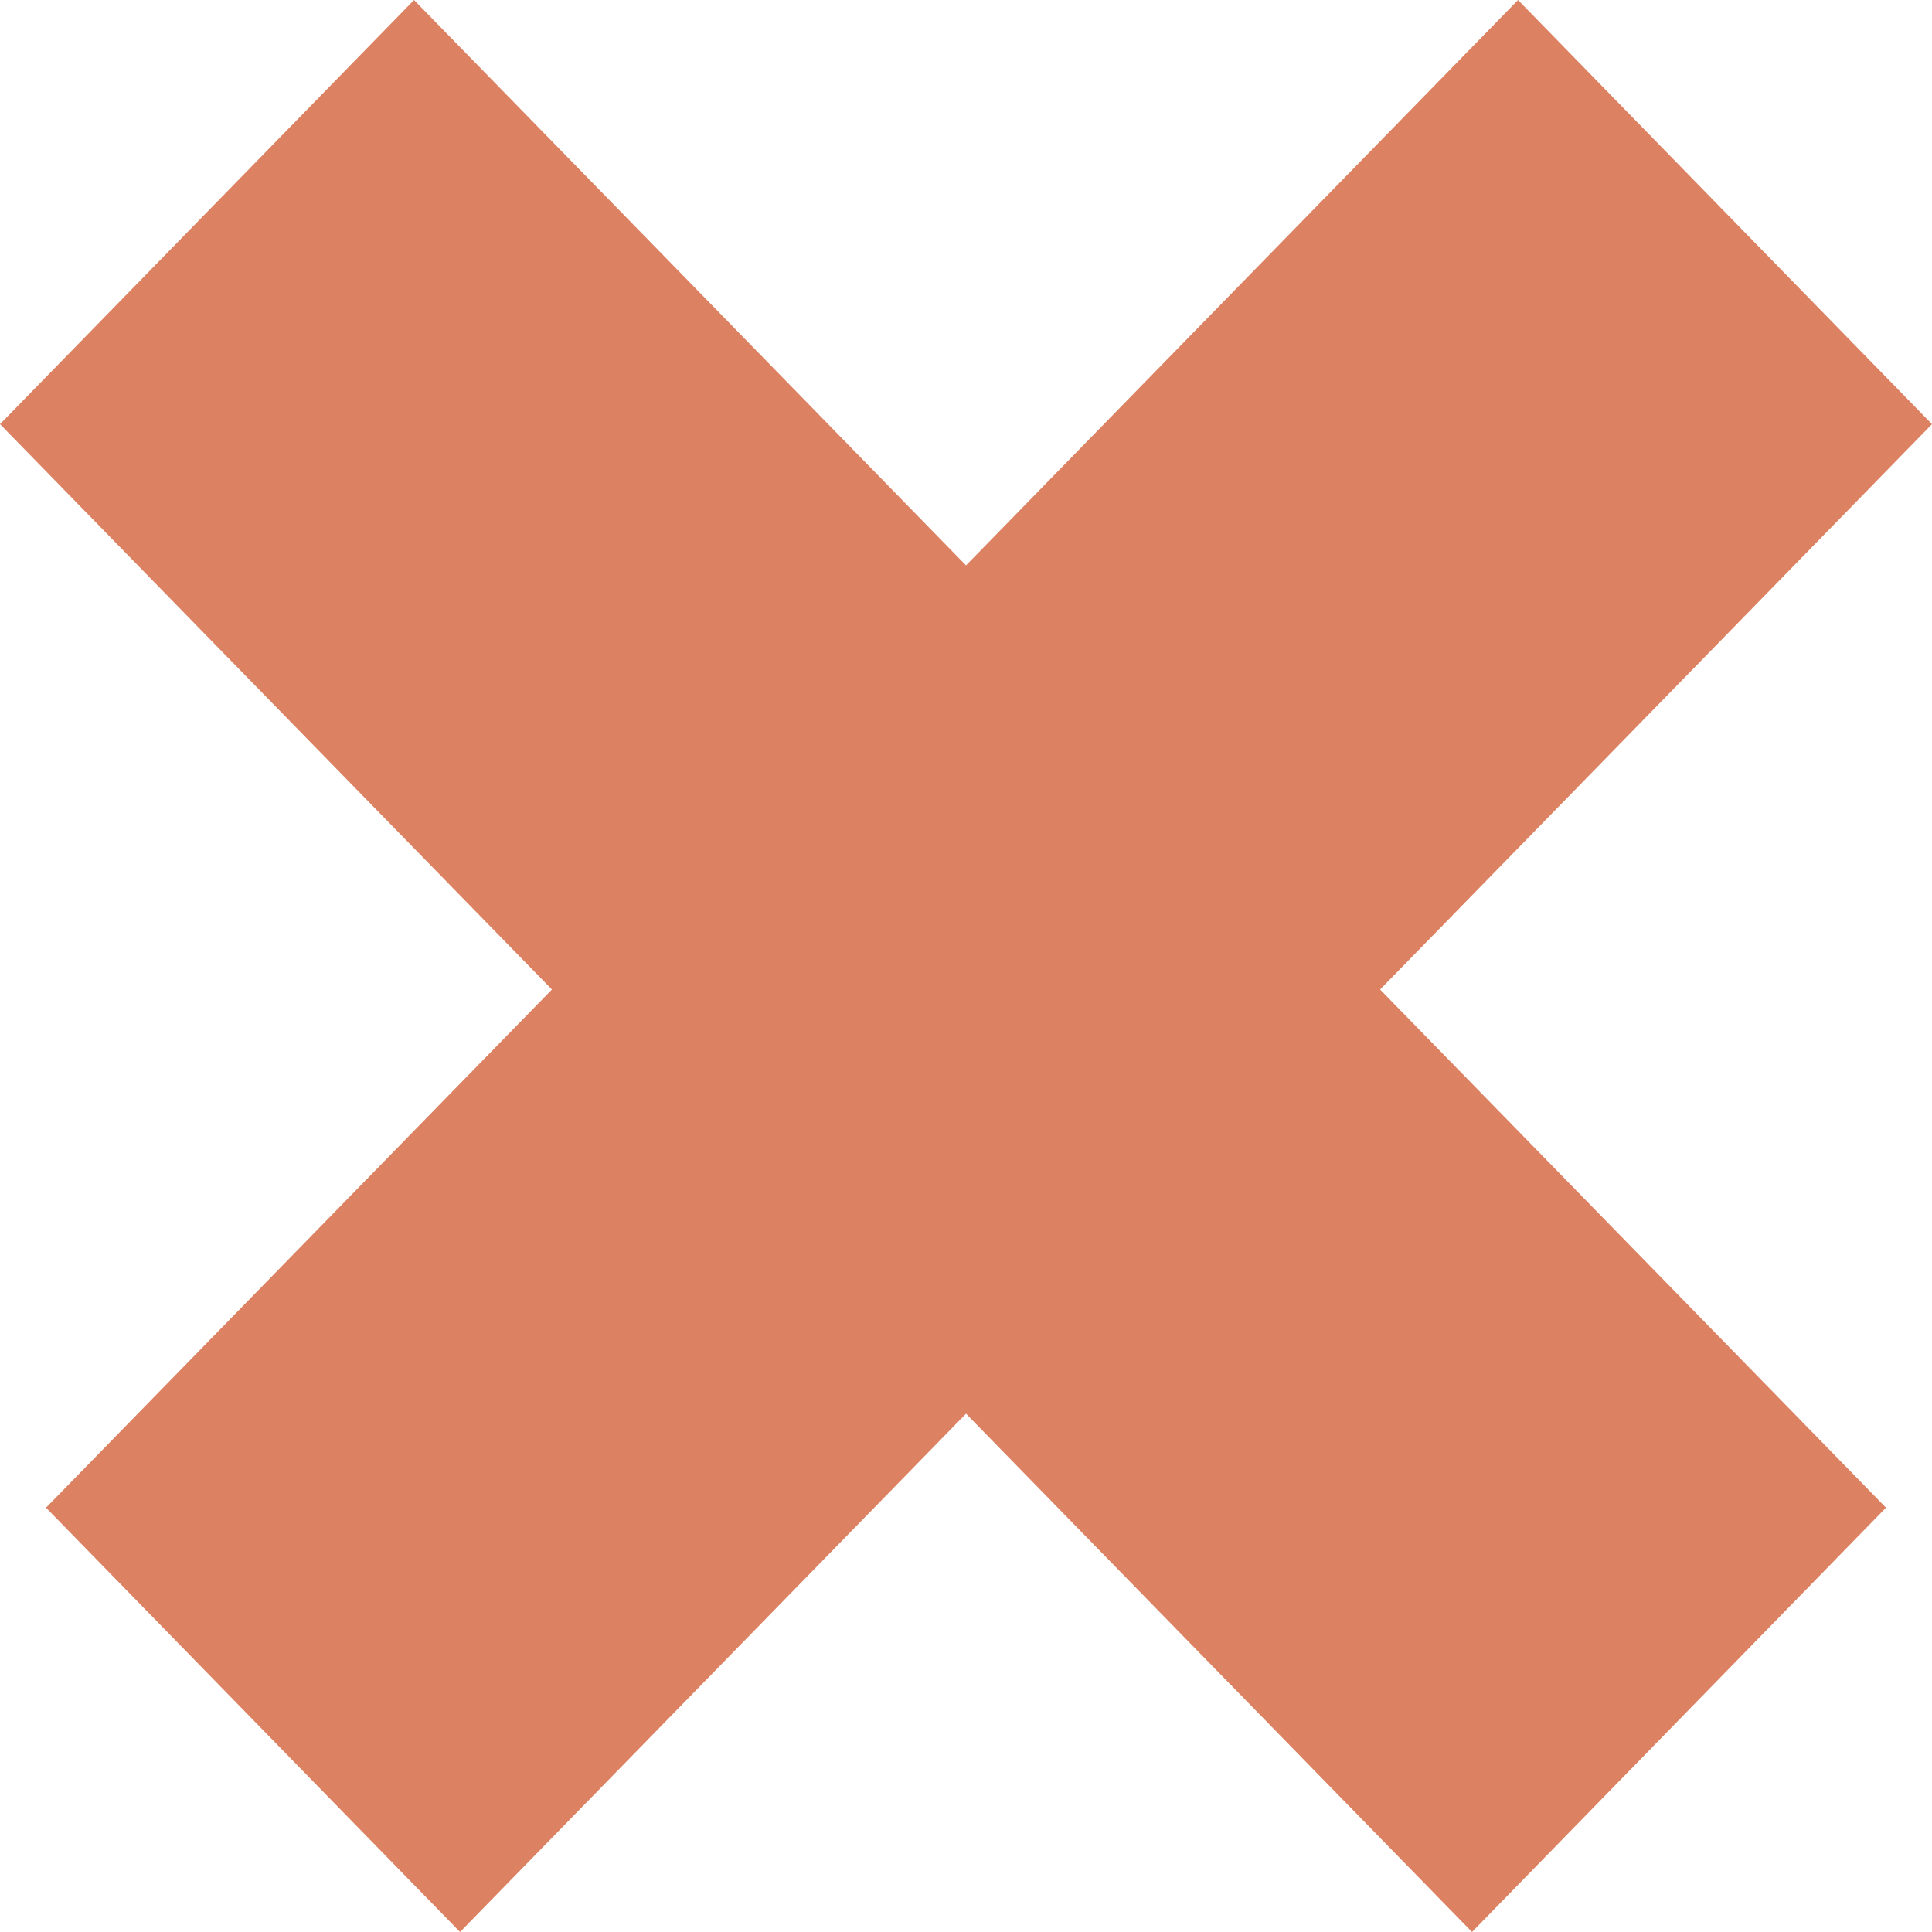
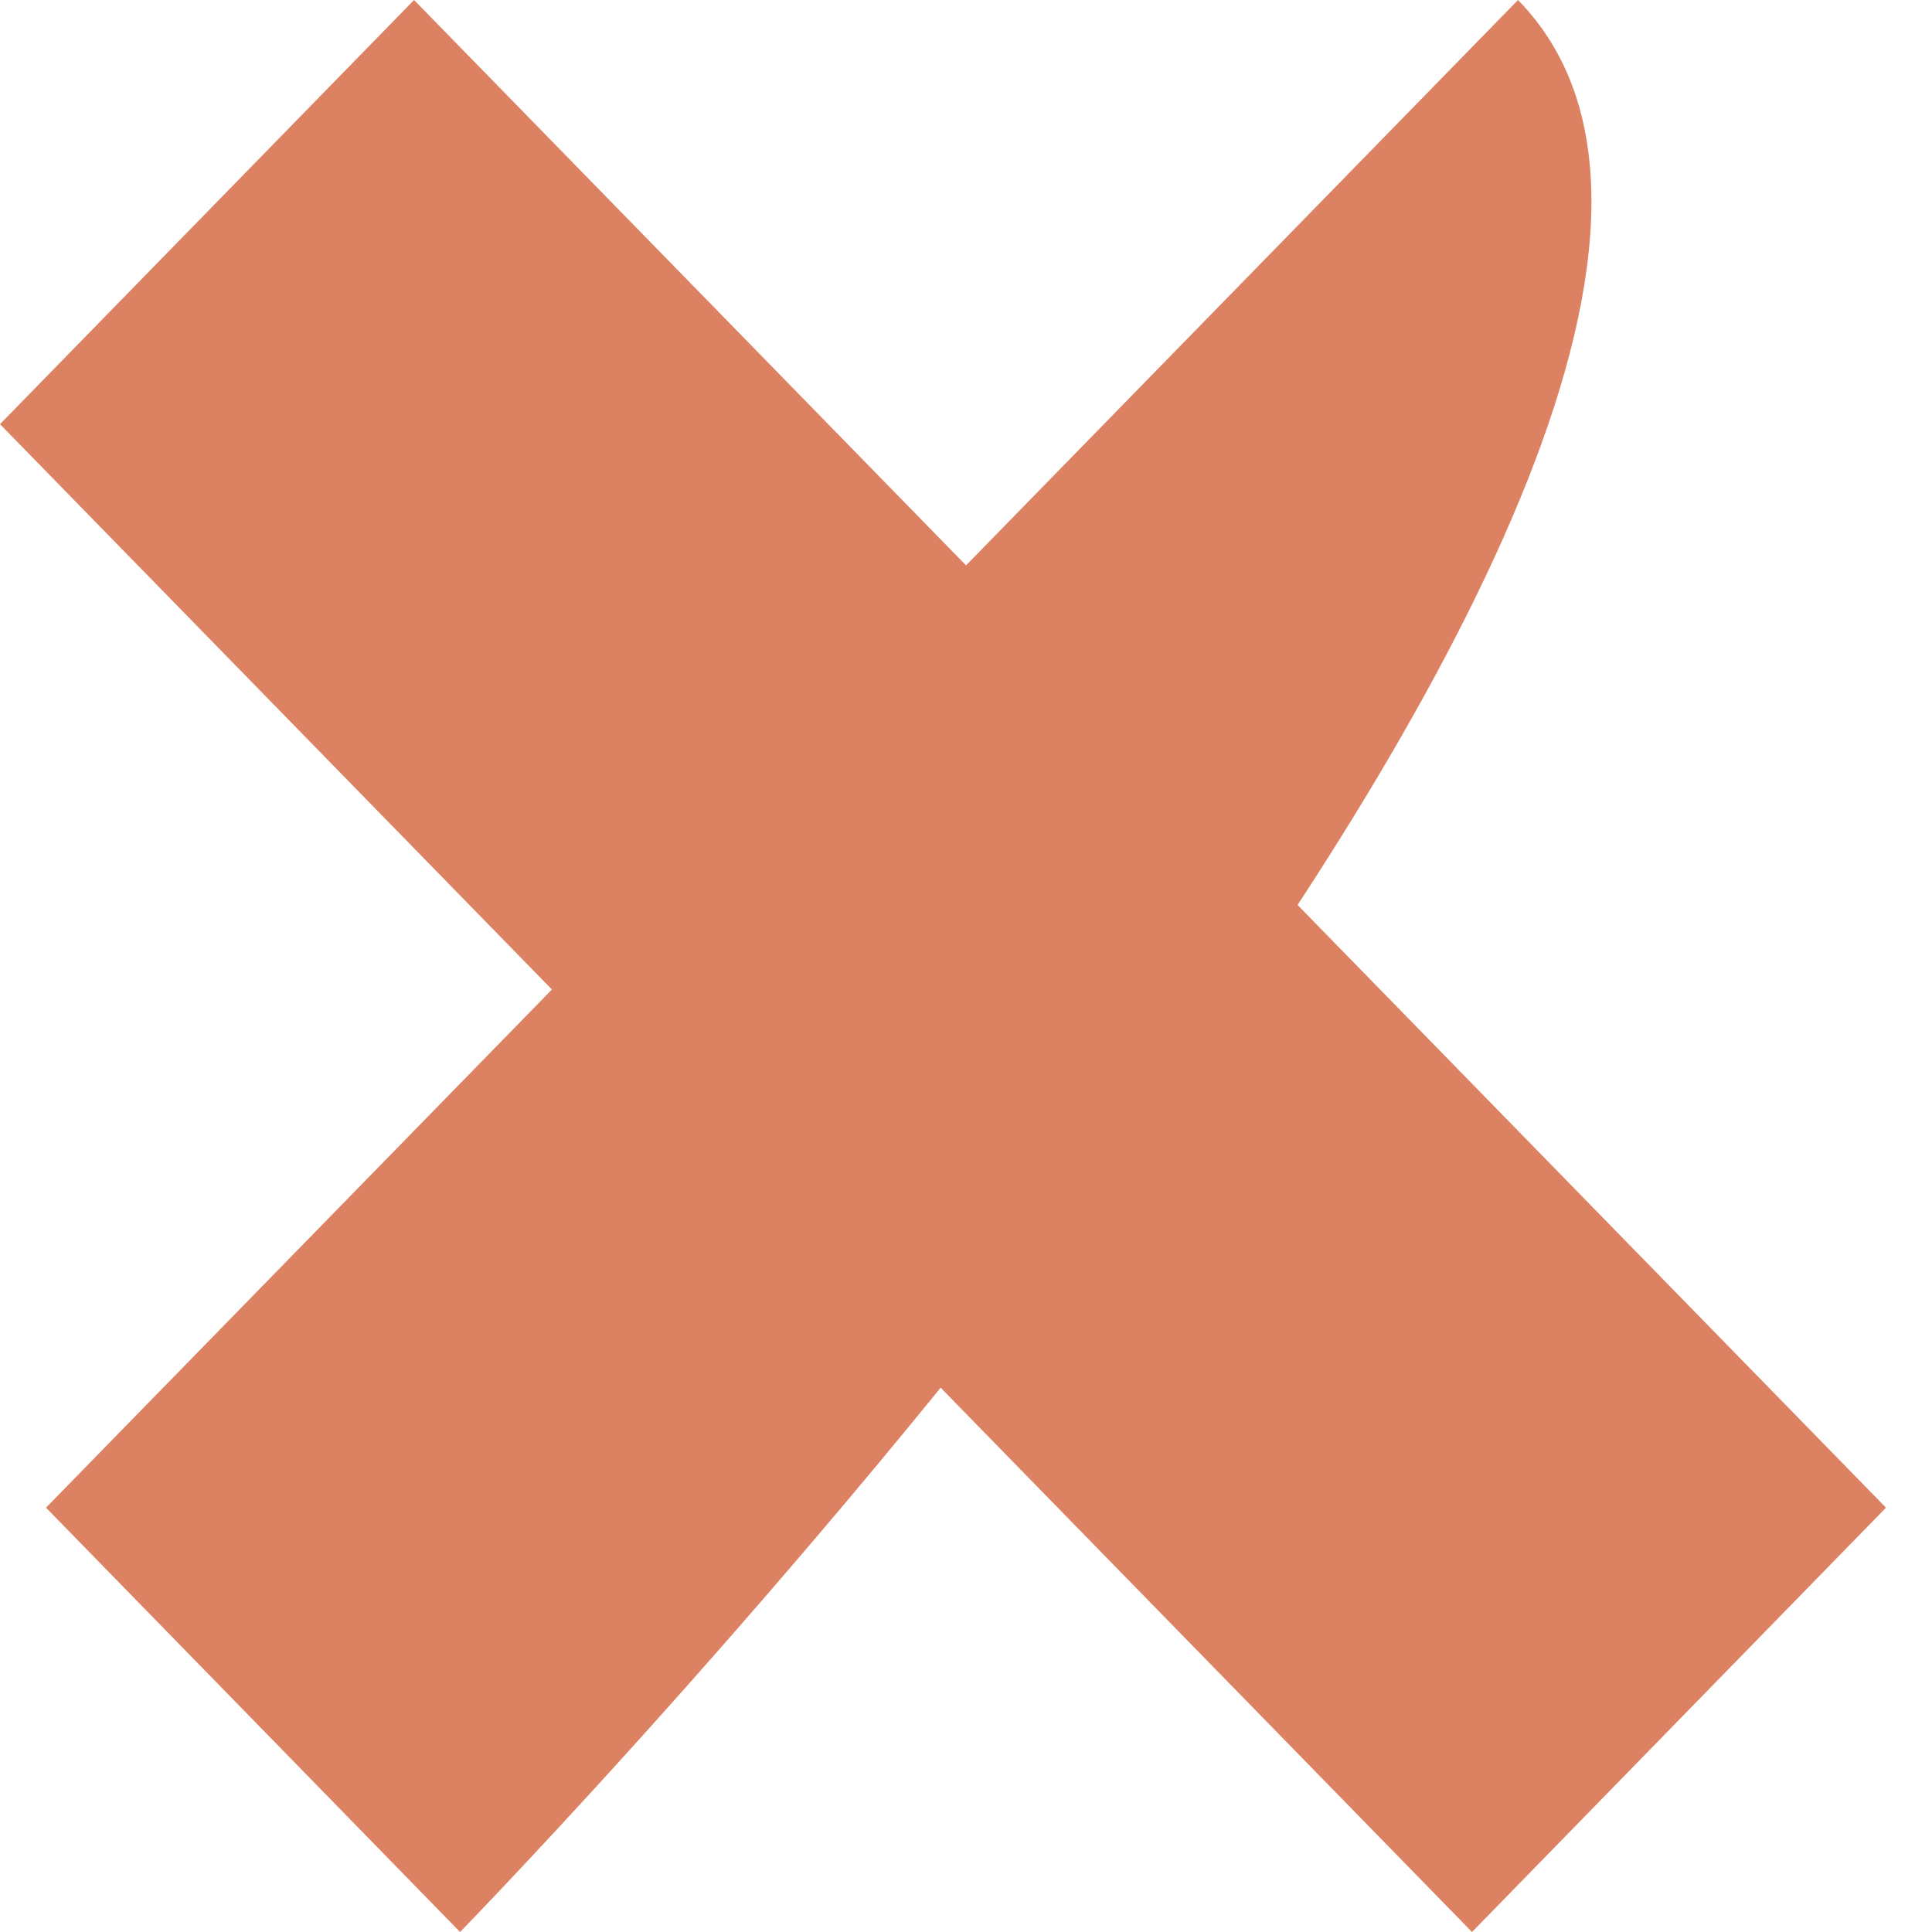
<svg xmlns="http://www.w3.org/2000/svg" height="8" width="8" preserveAspectRatio="none" viewBox="1.737 1.003 24.693 23.995">
-   <path fill="rgb(220, 130, 98)" fill-rule="nonzero" d="M21.139 1.003C21.139 1.003 26.43 6.271 26.43 6.271C26.43 6.271 7.617 24.998 7.617 24.998C7.617 24.998 2.325 19.728 2.325 19.728C2.325 19.728 21.139 1.003 21.139 1.003 Z M7.029 1.003C7.029 1.003 25.842 19.728 25.842 19.728C25.842 19.728 20.551 24.998 20.551 24.998C20.551 24.998 1.737 6.271 1.737 6.271C1.737 6.271 7.029 1.003 7.029 1.003 Z">
+   <path fill="rgb(220, 130, 98)" fill-rule="nonzero" d="M21.139 1.003C26.43 6.271 7.617 24.998 7.617 24.998C7.617 24.998 2.325 19.728 2.325 19.728C2.325 19.728 21.139 1.003 21.139 1.003 Z M7.029 1.003C7.029 1.003 25.842 19.728 25.842 19.728C25.842 19.728 20.551 24.998 20.551 24.998C20.551 24.998 1.737 6.271 1.737 6.271C1.737 6.271 7.029 1.003 7.029 1.003 Z">
   </path>
</svg>